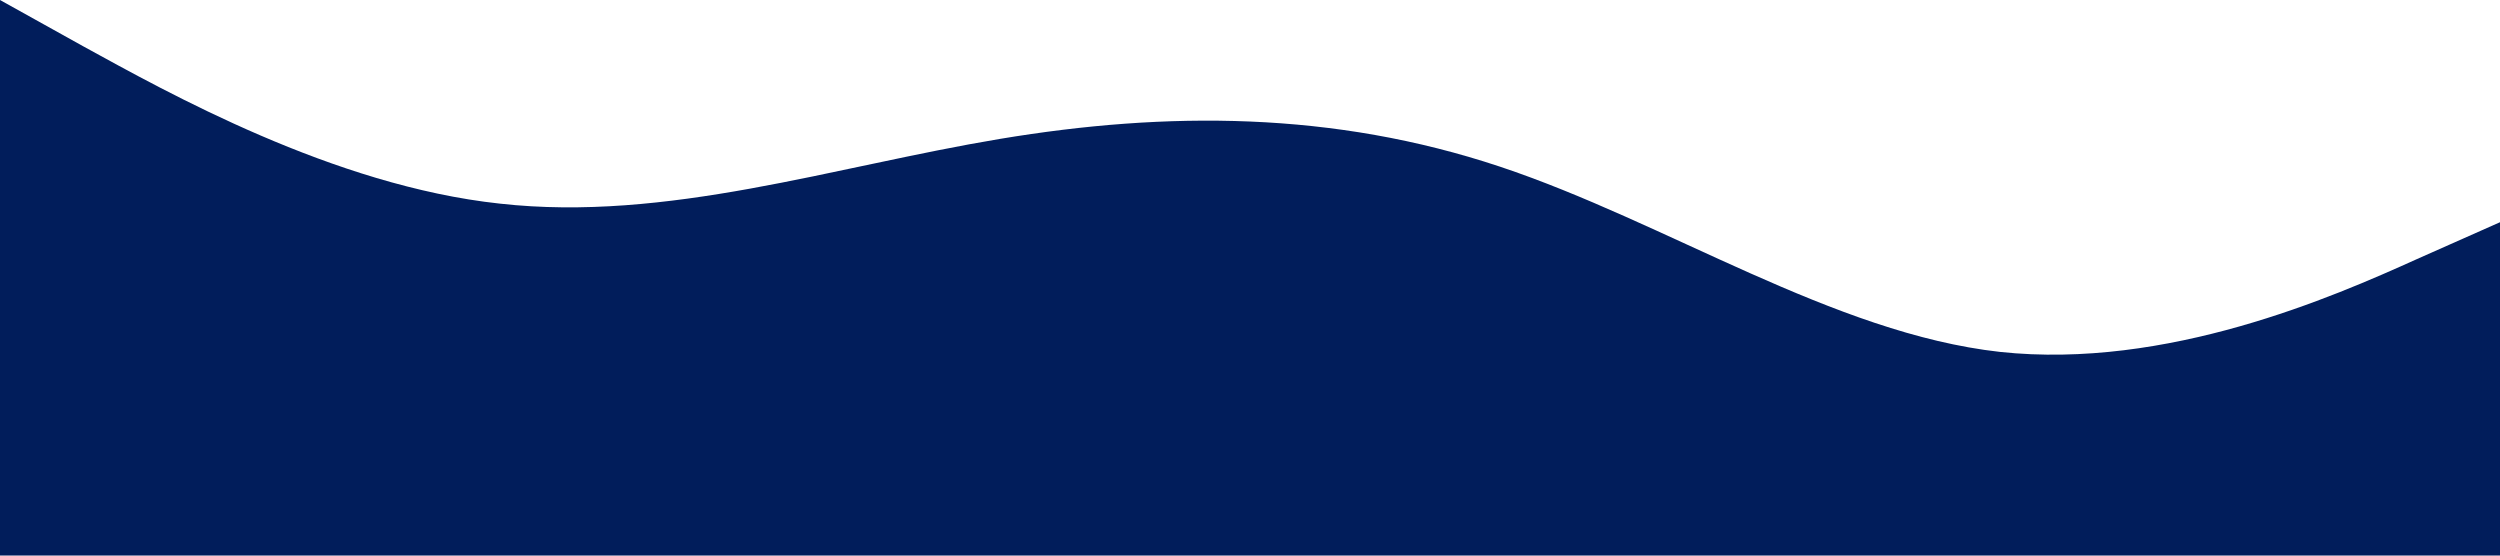
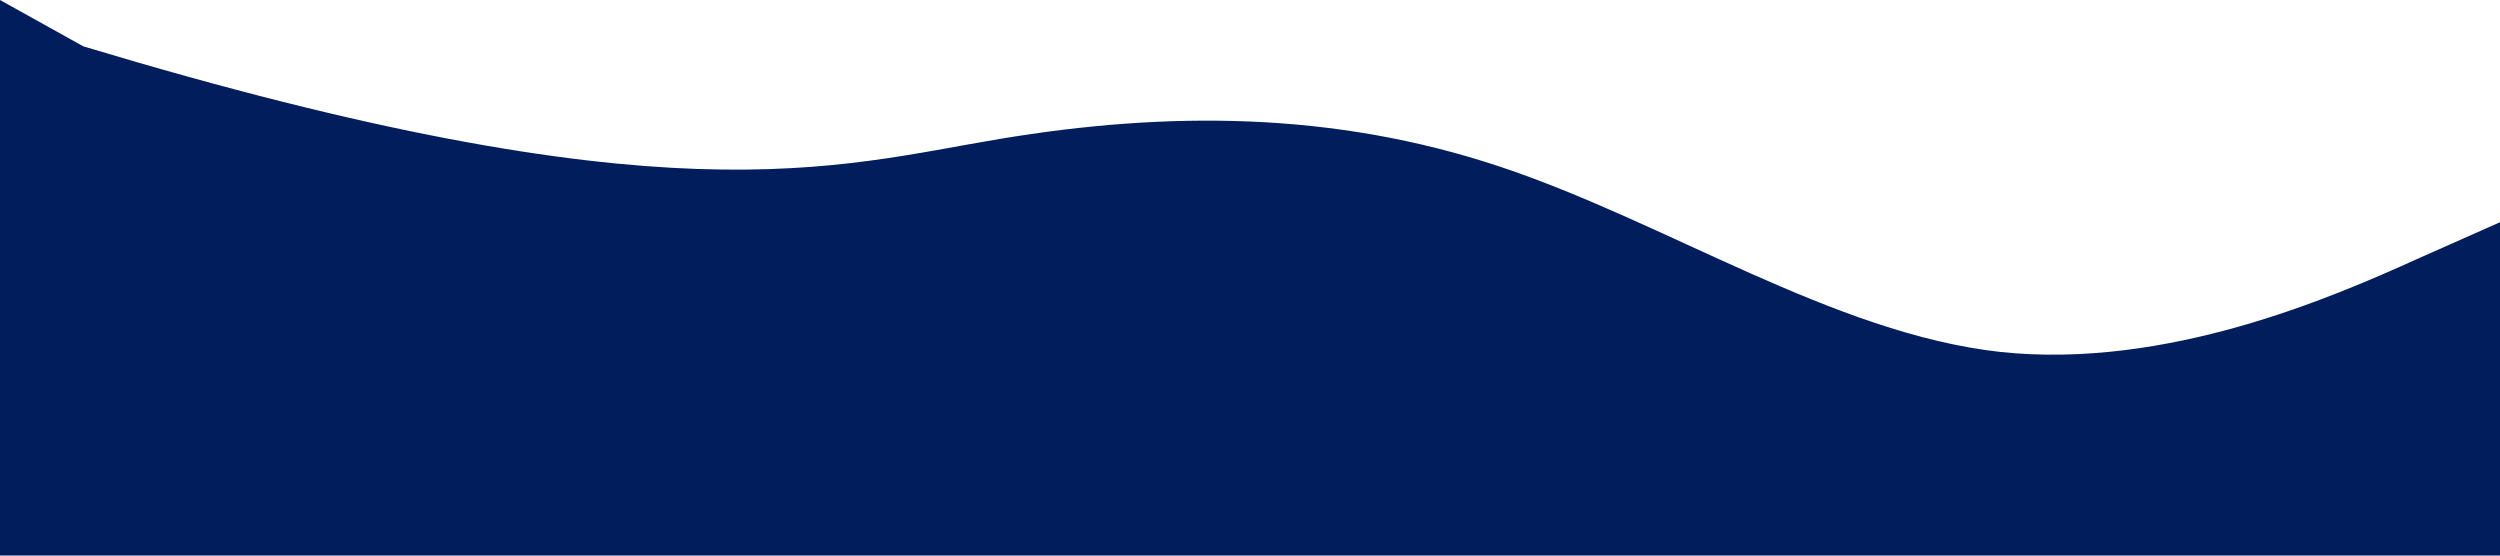
<svg xmlns="http://www.w3.org/2000/svg" viewBox="0 0 1440 320">
-   <path fill="#011d5b" fill-opacity="1" d="M0,0L48,26.7C96,53,192,107,288,117.3C384,128,480,96,576,80C672,64,768,64,864,96C960,128,1056,192,1152,202.7C1248,213,1344,171,1392,149.3L1440,128L1440,320L1392,320C1344,320,1248,320,1152,320C1056,320,960,320,864,320C768,320,672,320,576,320C480,320,384,320,288,320C192,320,96,320,48,320L0,320Z" />
+   <path fill="#011d5b" fill-opacity="1" d="M0,0L48,26.7C384,128,480,96,576,80C672,64,768,64,864,96C960,128,1056,192,1152,202.7C1248,213,1344,171,1392,149.3L1440,128L1440,320L1392,320C1344,320,1248,320,1152,320C1056,320,960,320,864,320C768,320,672,320,576,320C480,320,384,320,288,320C192,320,96,320,48,320L0,320Z" />
</svg>